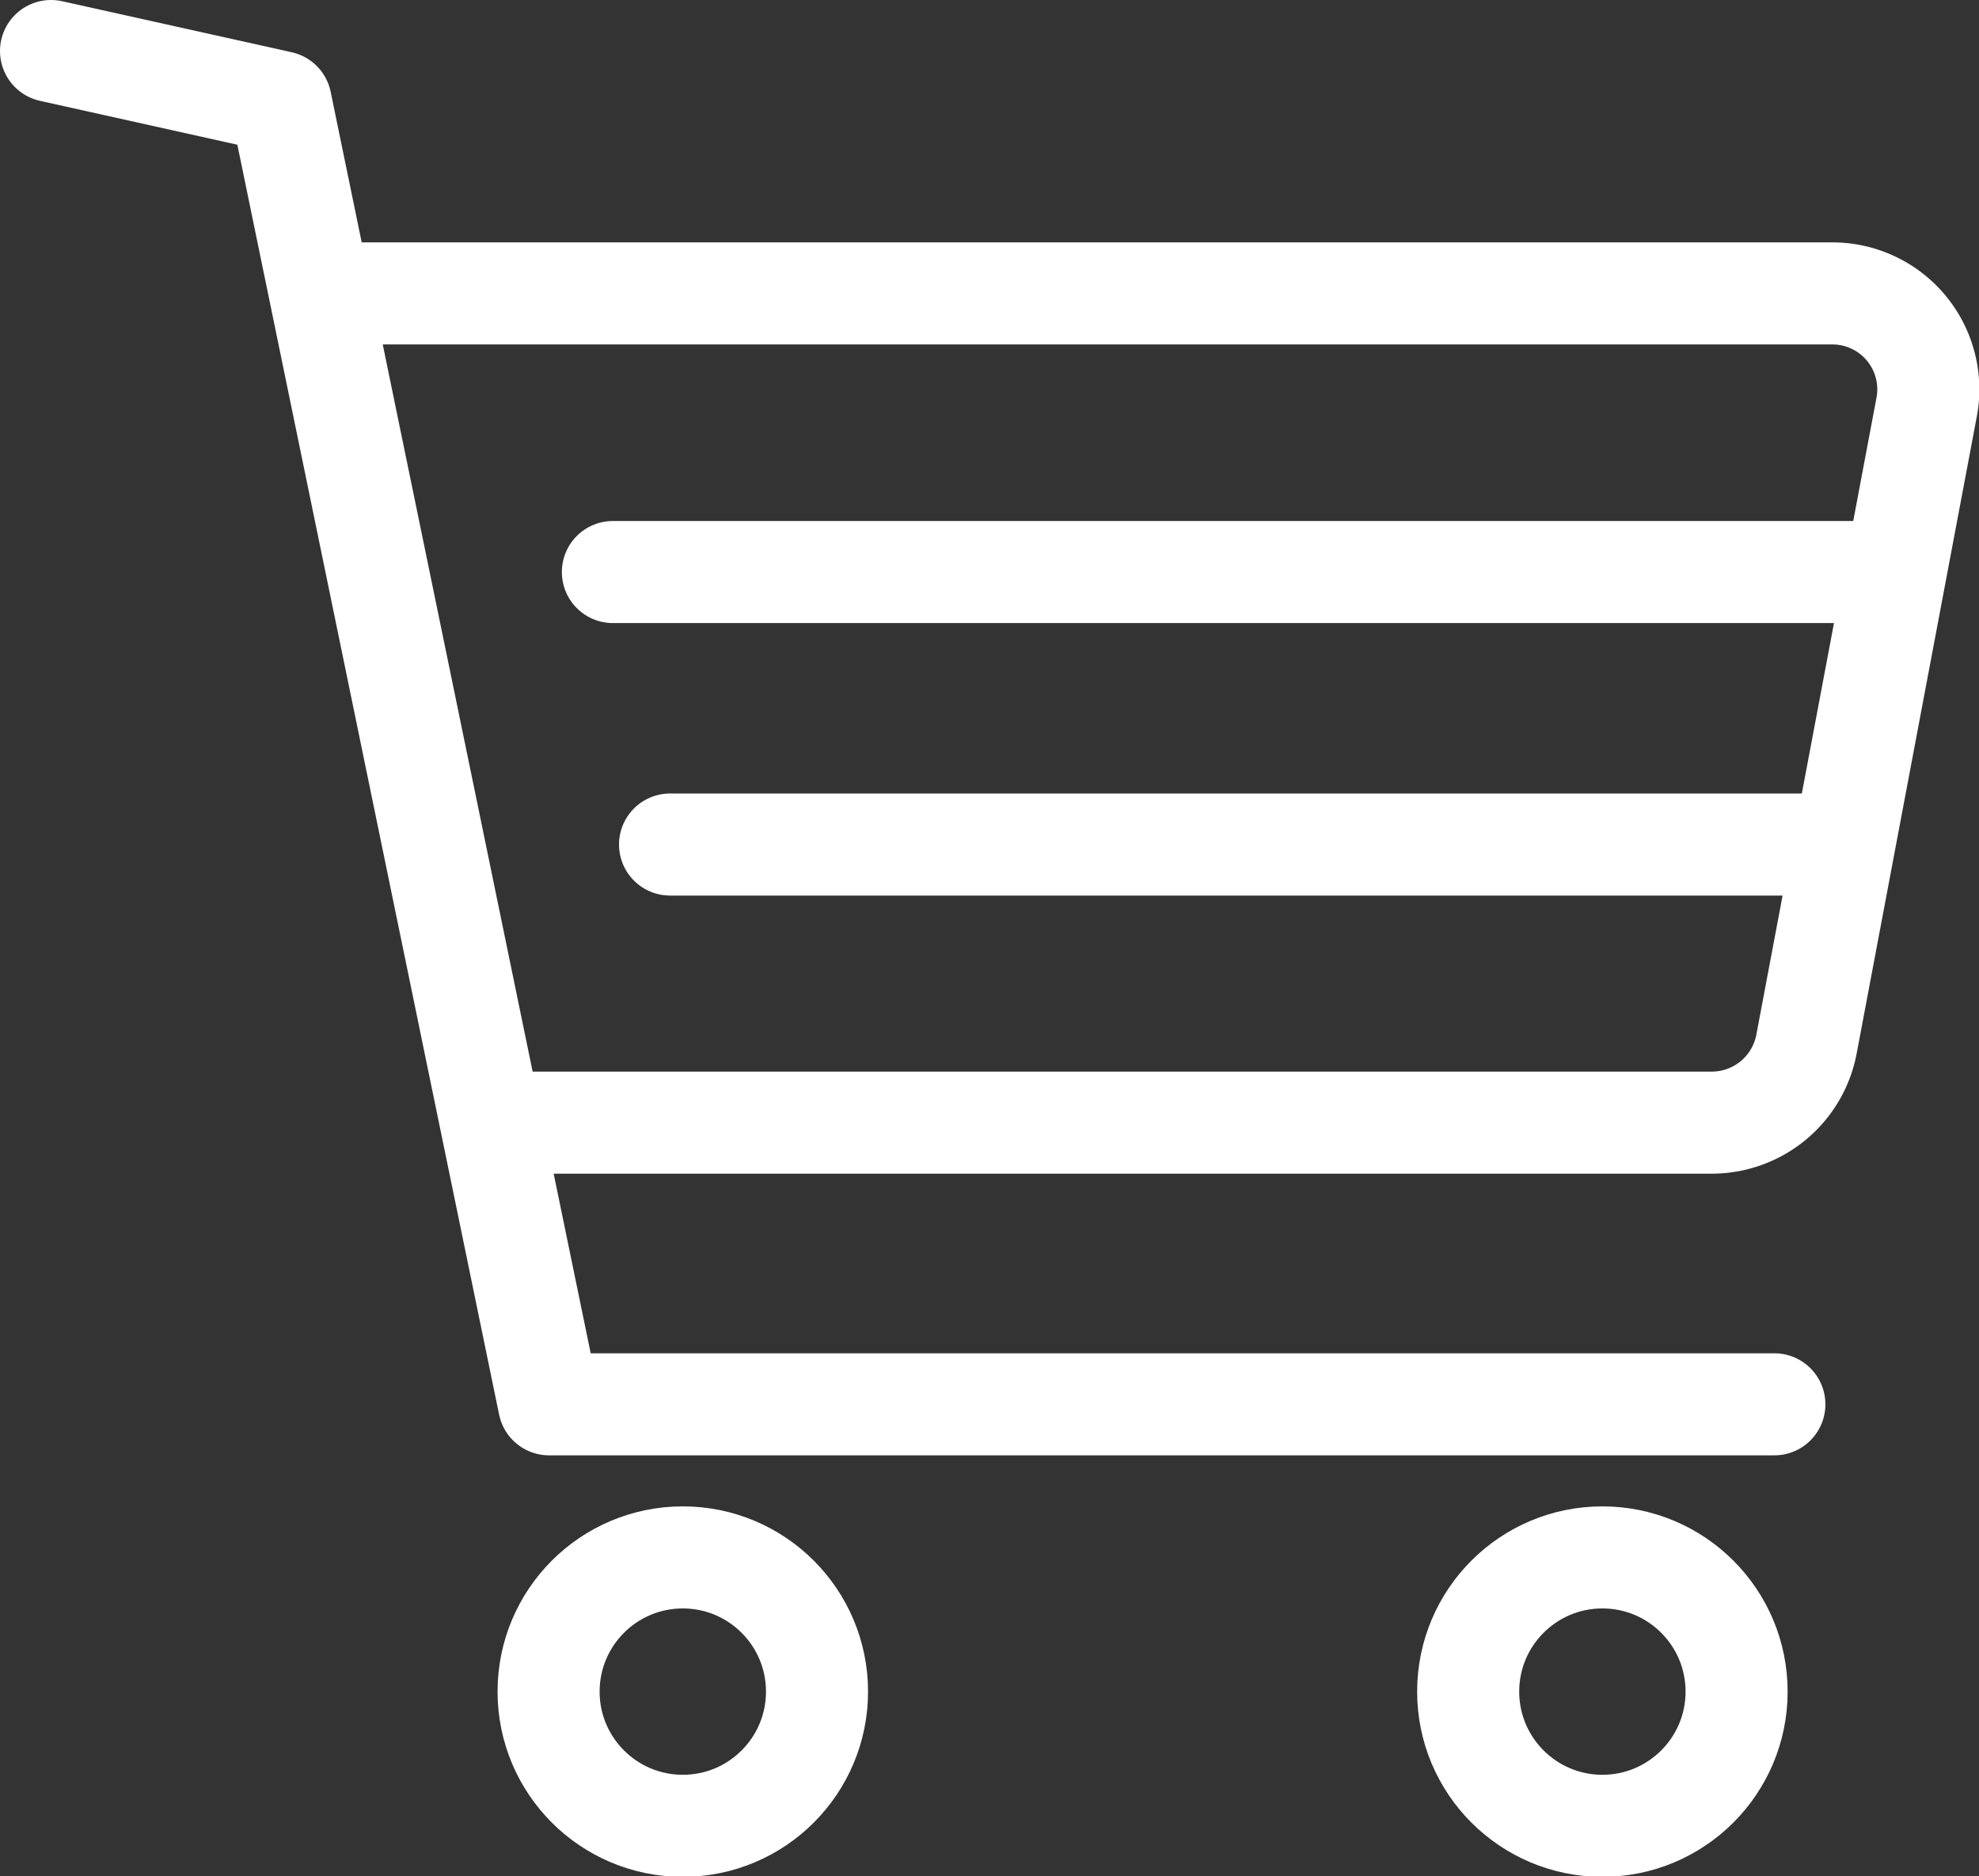
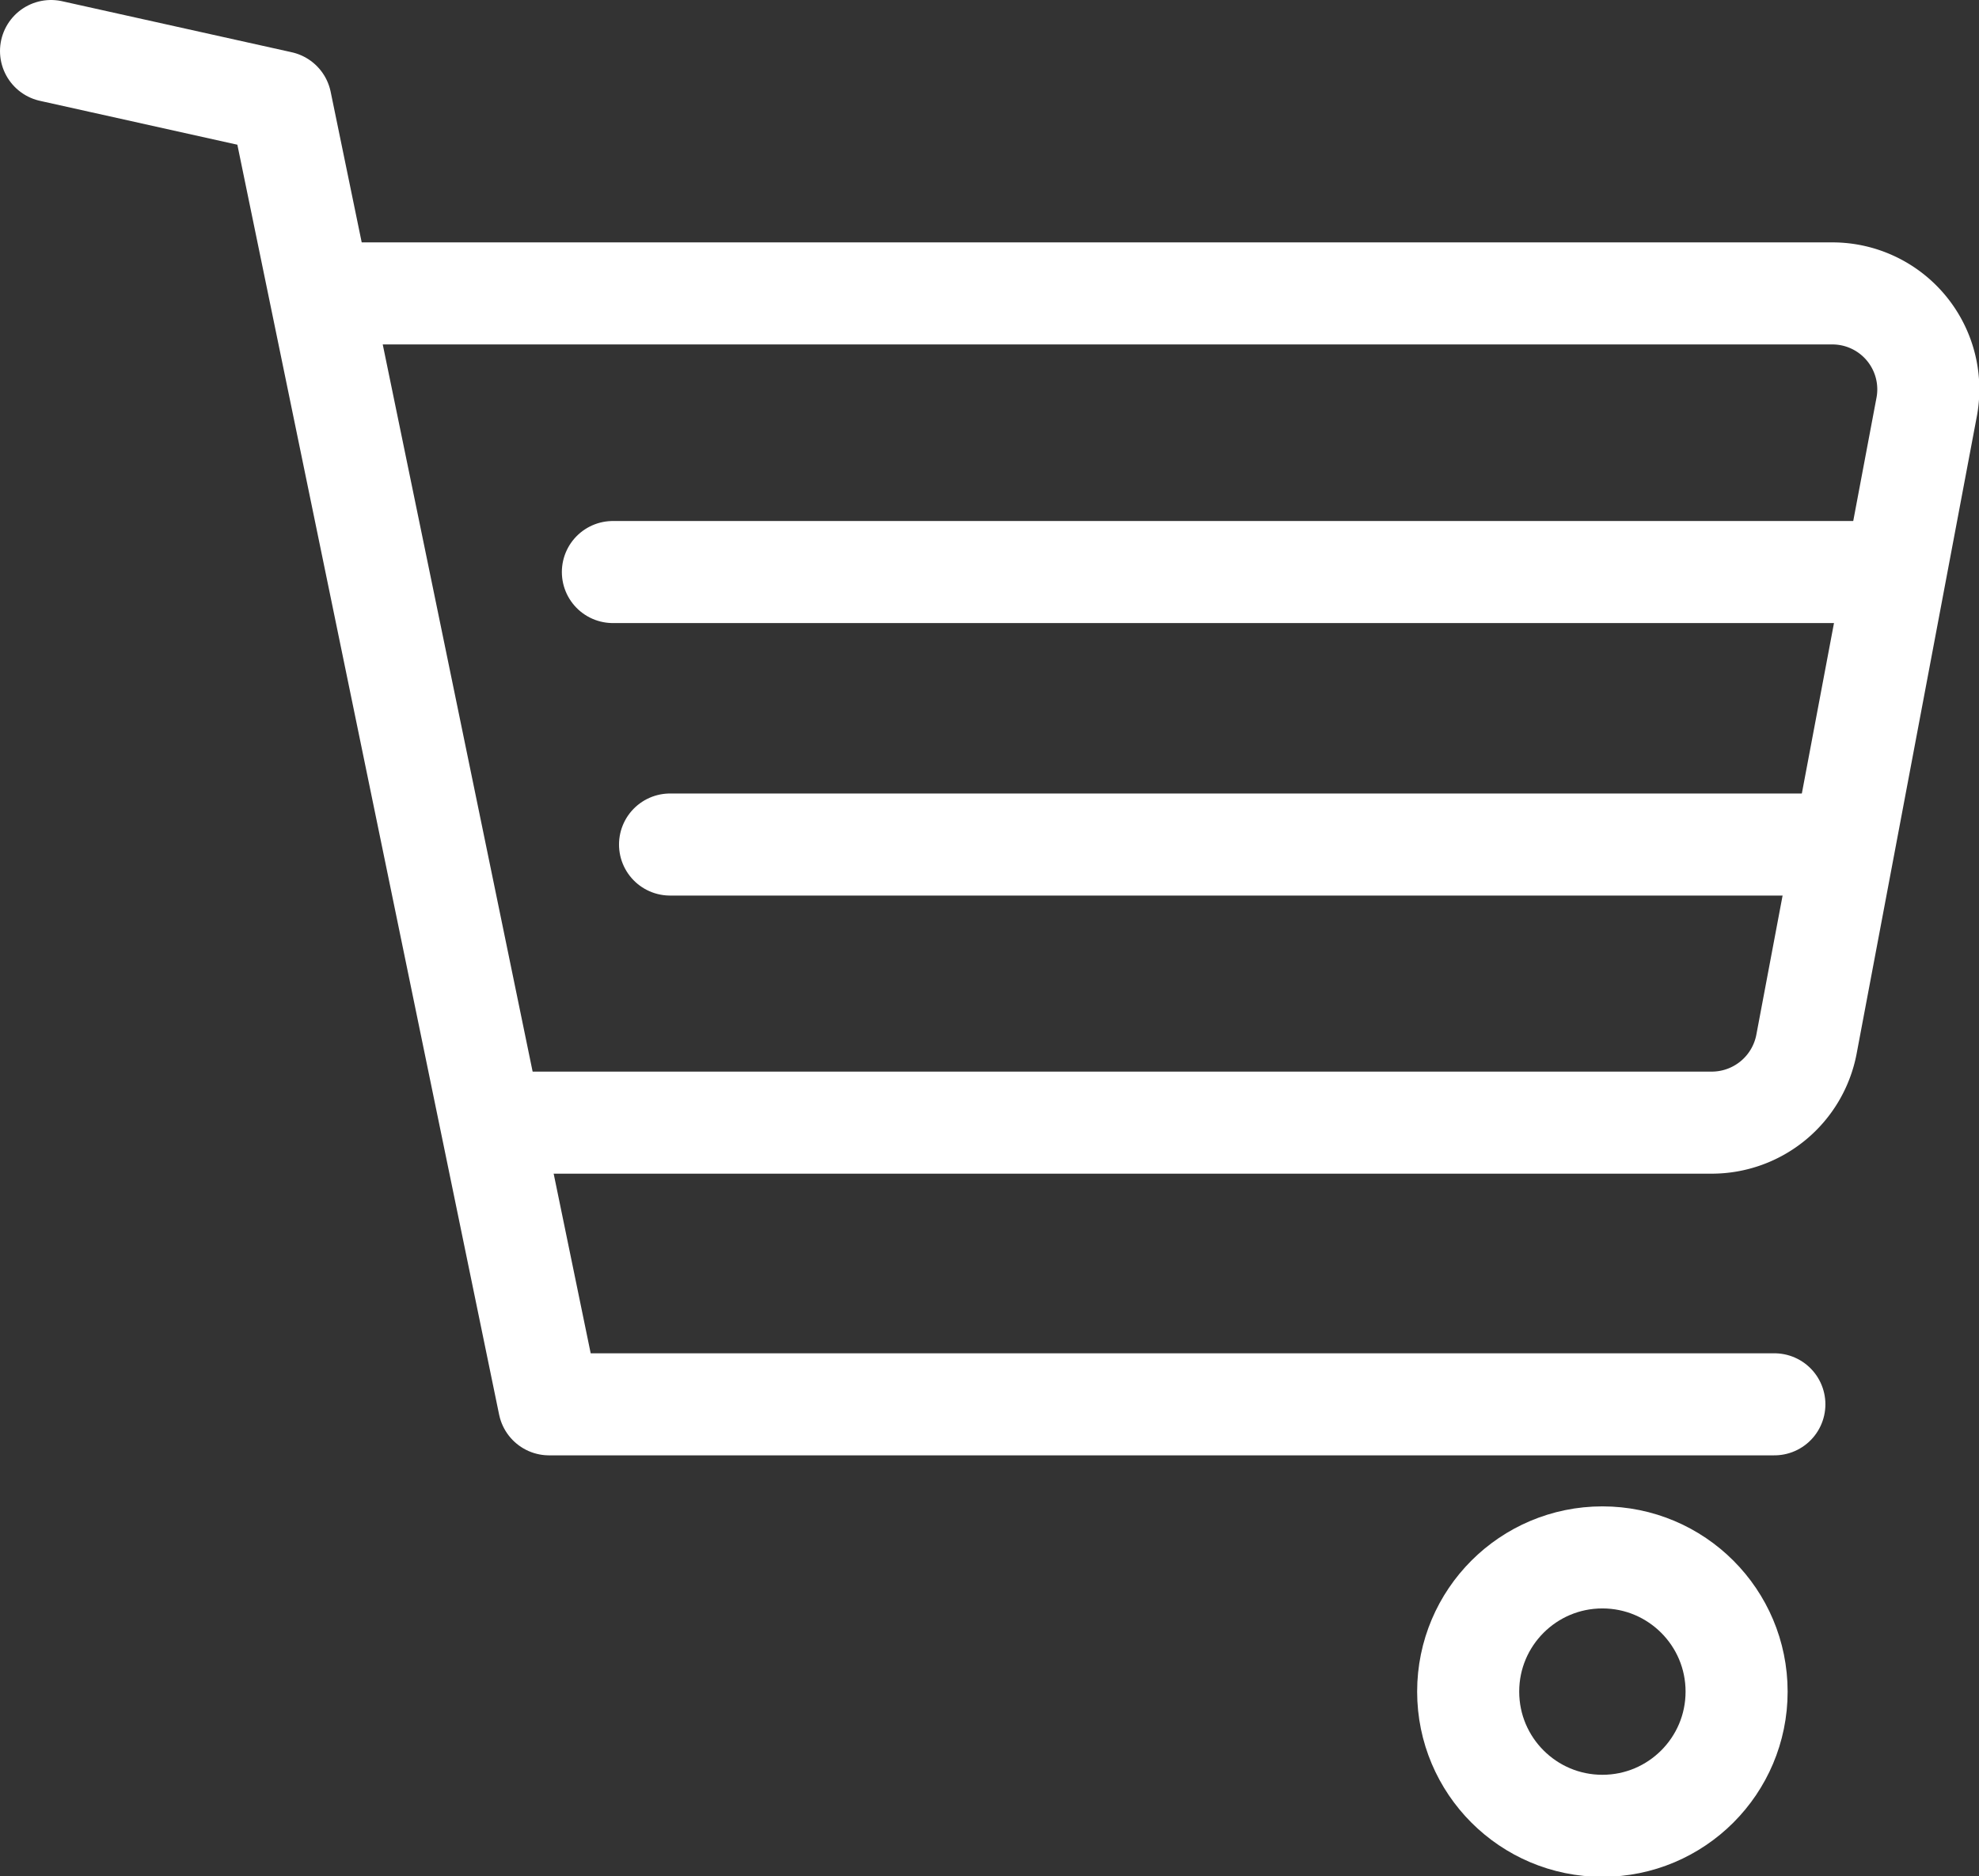
<svg xmlns="http://www.w3.org/2000/svg" viewBox="0 0 38.78 36.77">
  <rect x="0" y="0" width="38.78" height="36.77" fill="#333333" stroke="none" />
  <defs>
    <style>.cls-1{fill:none;stroke:#fff;stroke-linecap:round;stroke-linejoin:round;stroke-width:2px;}</style>
  </defs>
  <g id="レイヤー_2" data-name="レイヤー 2">
    <g id="レイヤー_1-2" data-name="レイヤー 1">
-       <circle class="cls-1" cx="13.38" cy="33.15" r="2.63" />
      <circle class="cls-1" cx="31.4" cy="33.15" r="2.63" />
      <polyline class="cls-1" points="34.77 27.52 10.76 27.52 5.5 2 1 1" />
      <path class="cls-1" d="M6.55,5.75H35.9A1.88,1.88,0,0,1,37.75,8L35.4,20.46A1.89,1.89,0,0,1,33.55,22H10.16" />
      <line class="cls-1" x1="12.01" y1="11.21" x2="36.88" y2="11.21" />
      <line class="cls-1" x1="13.13" y1="16.55" x2="35.98" y2="16.55" />
    </g>
  </g>
</svg>